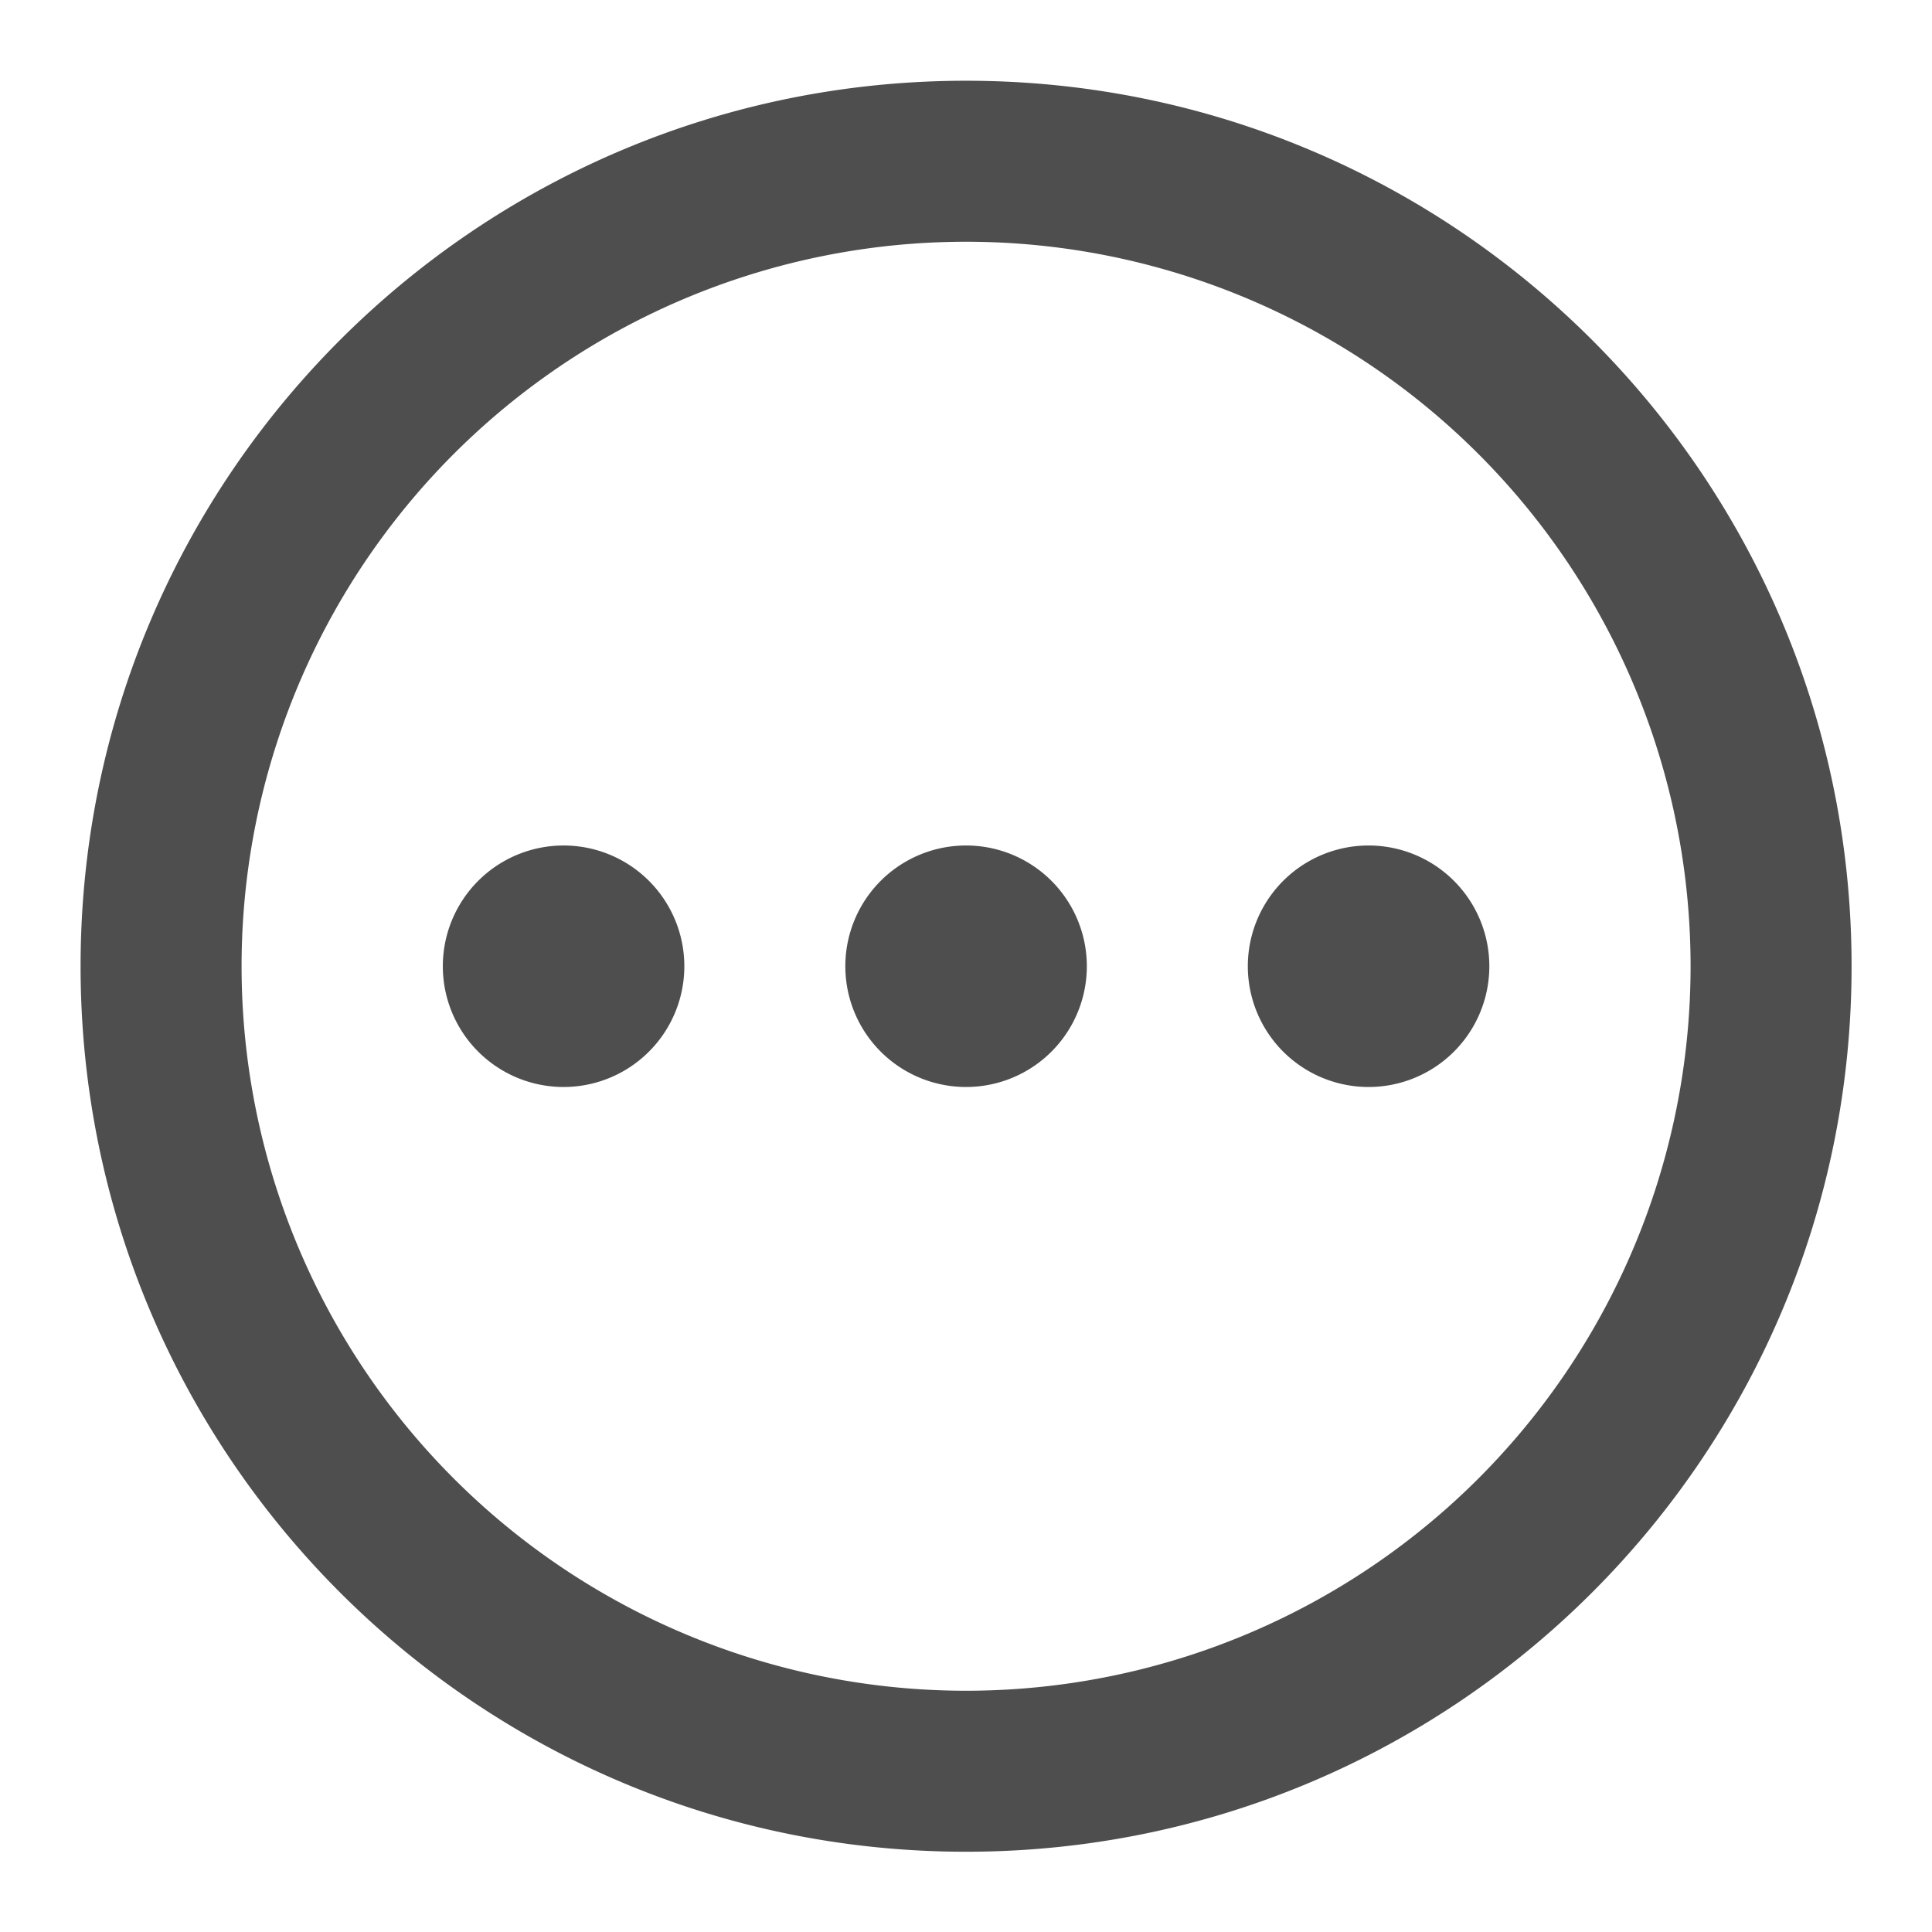
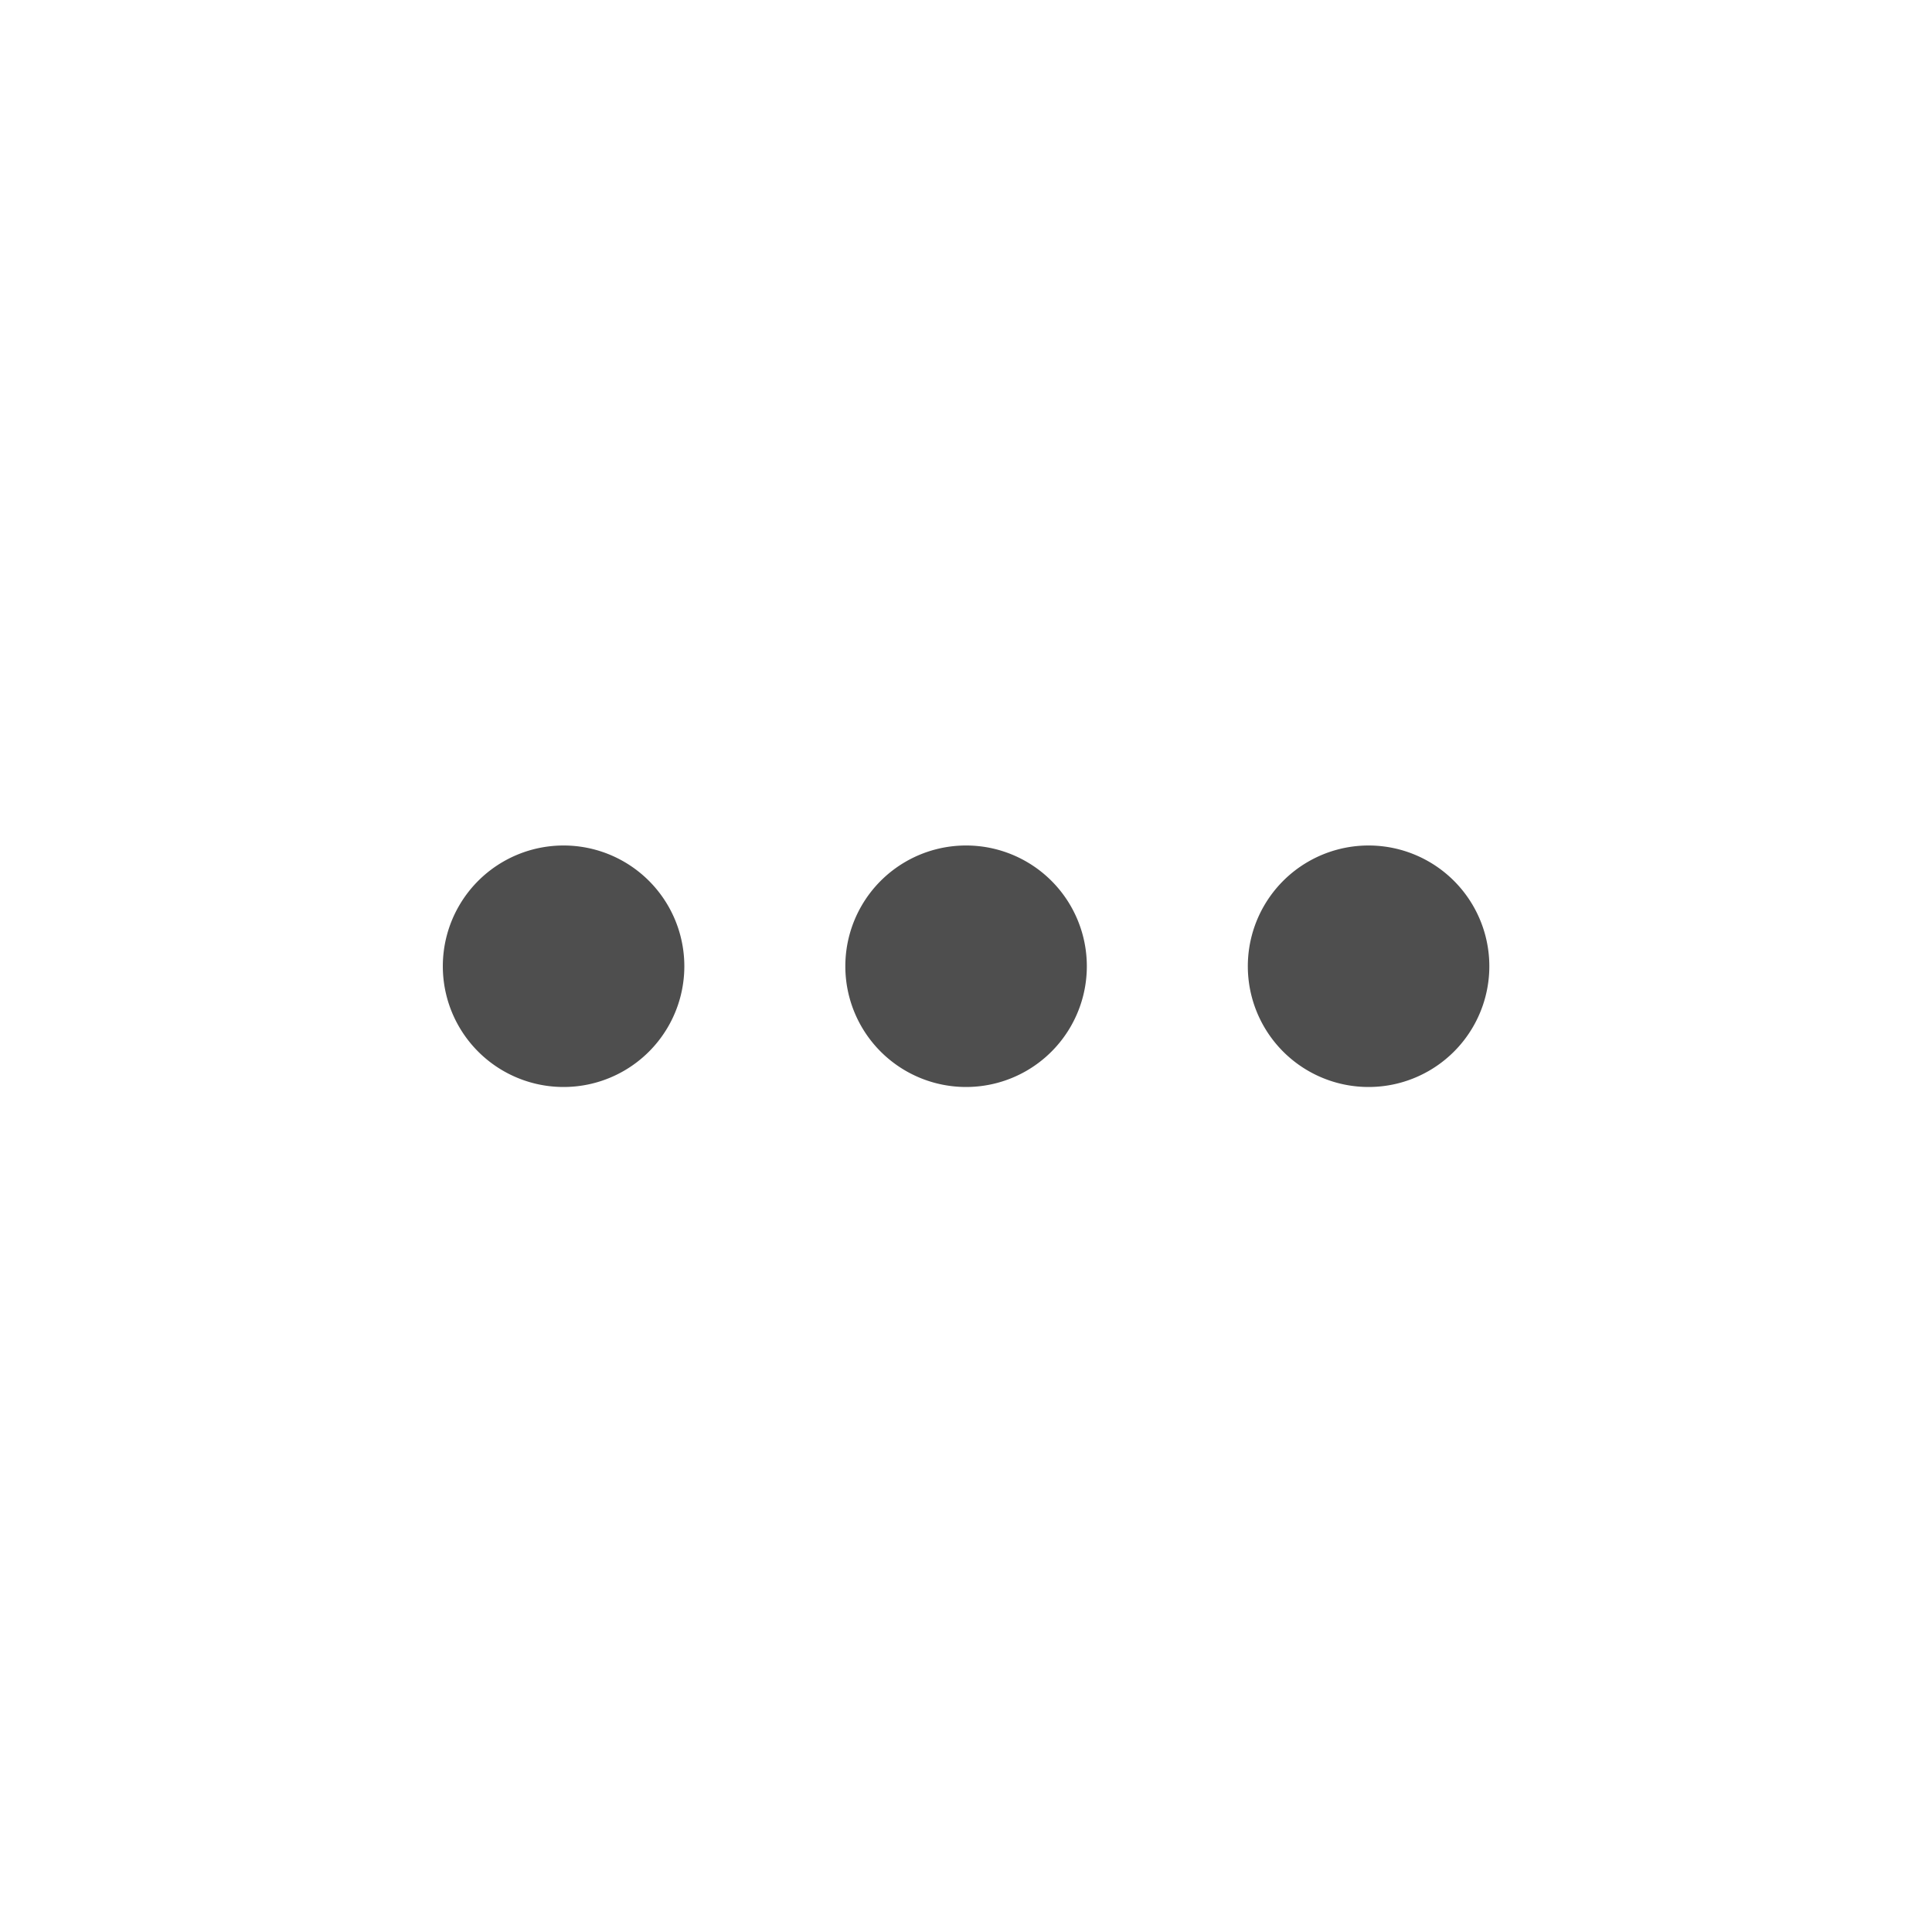
<svg xmlns="http://www.w3.org/2000/svg" fill="none" viewBox="0 0 24 24">
  <path fill="#4E4E4E" d="M17.001 10.503a1.5 1.5 0 1 0 0 3 1.5 1.5 0 0 0 0-3Zm-6.5 1.5a1.5 1.5 0 1 1 3 0 1.5 1.5 0 0 1-3 0Zm-3.5-1.5a1.5 1.5 0 1 0 0 3 1.5 1.5 0 0 0 0-3Z" />
-   <path fill="#4E4E4E" fill-rule="evenodd" d="M12.001 1.003c-6.075 0-11 4.925-11 11s4.925 11 11 11 11-4.925 11-11-4.925-11-11-11Zm-9 11a9 9 0 1 1 18 0 9 9 0 0 1-18 0Z" clip-rule="evenodd" />
</svg>